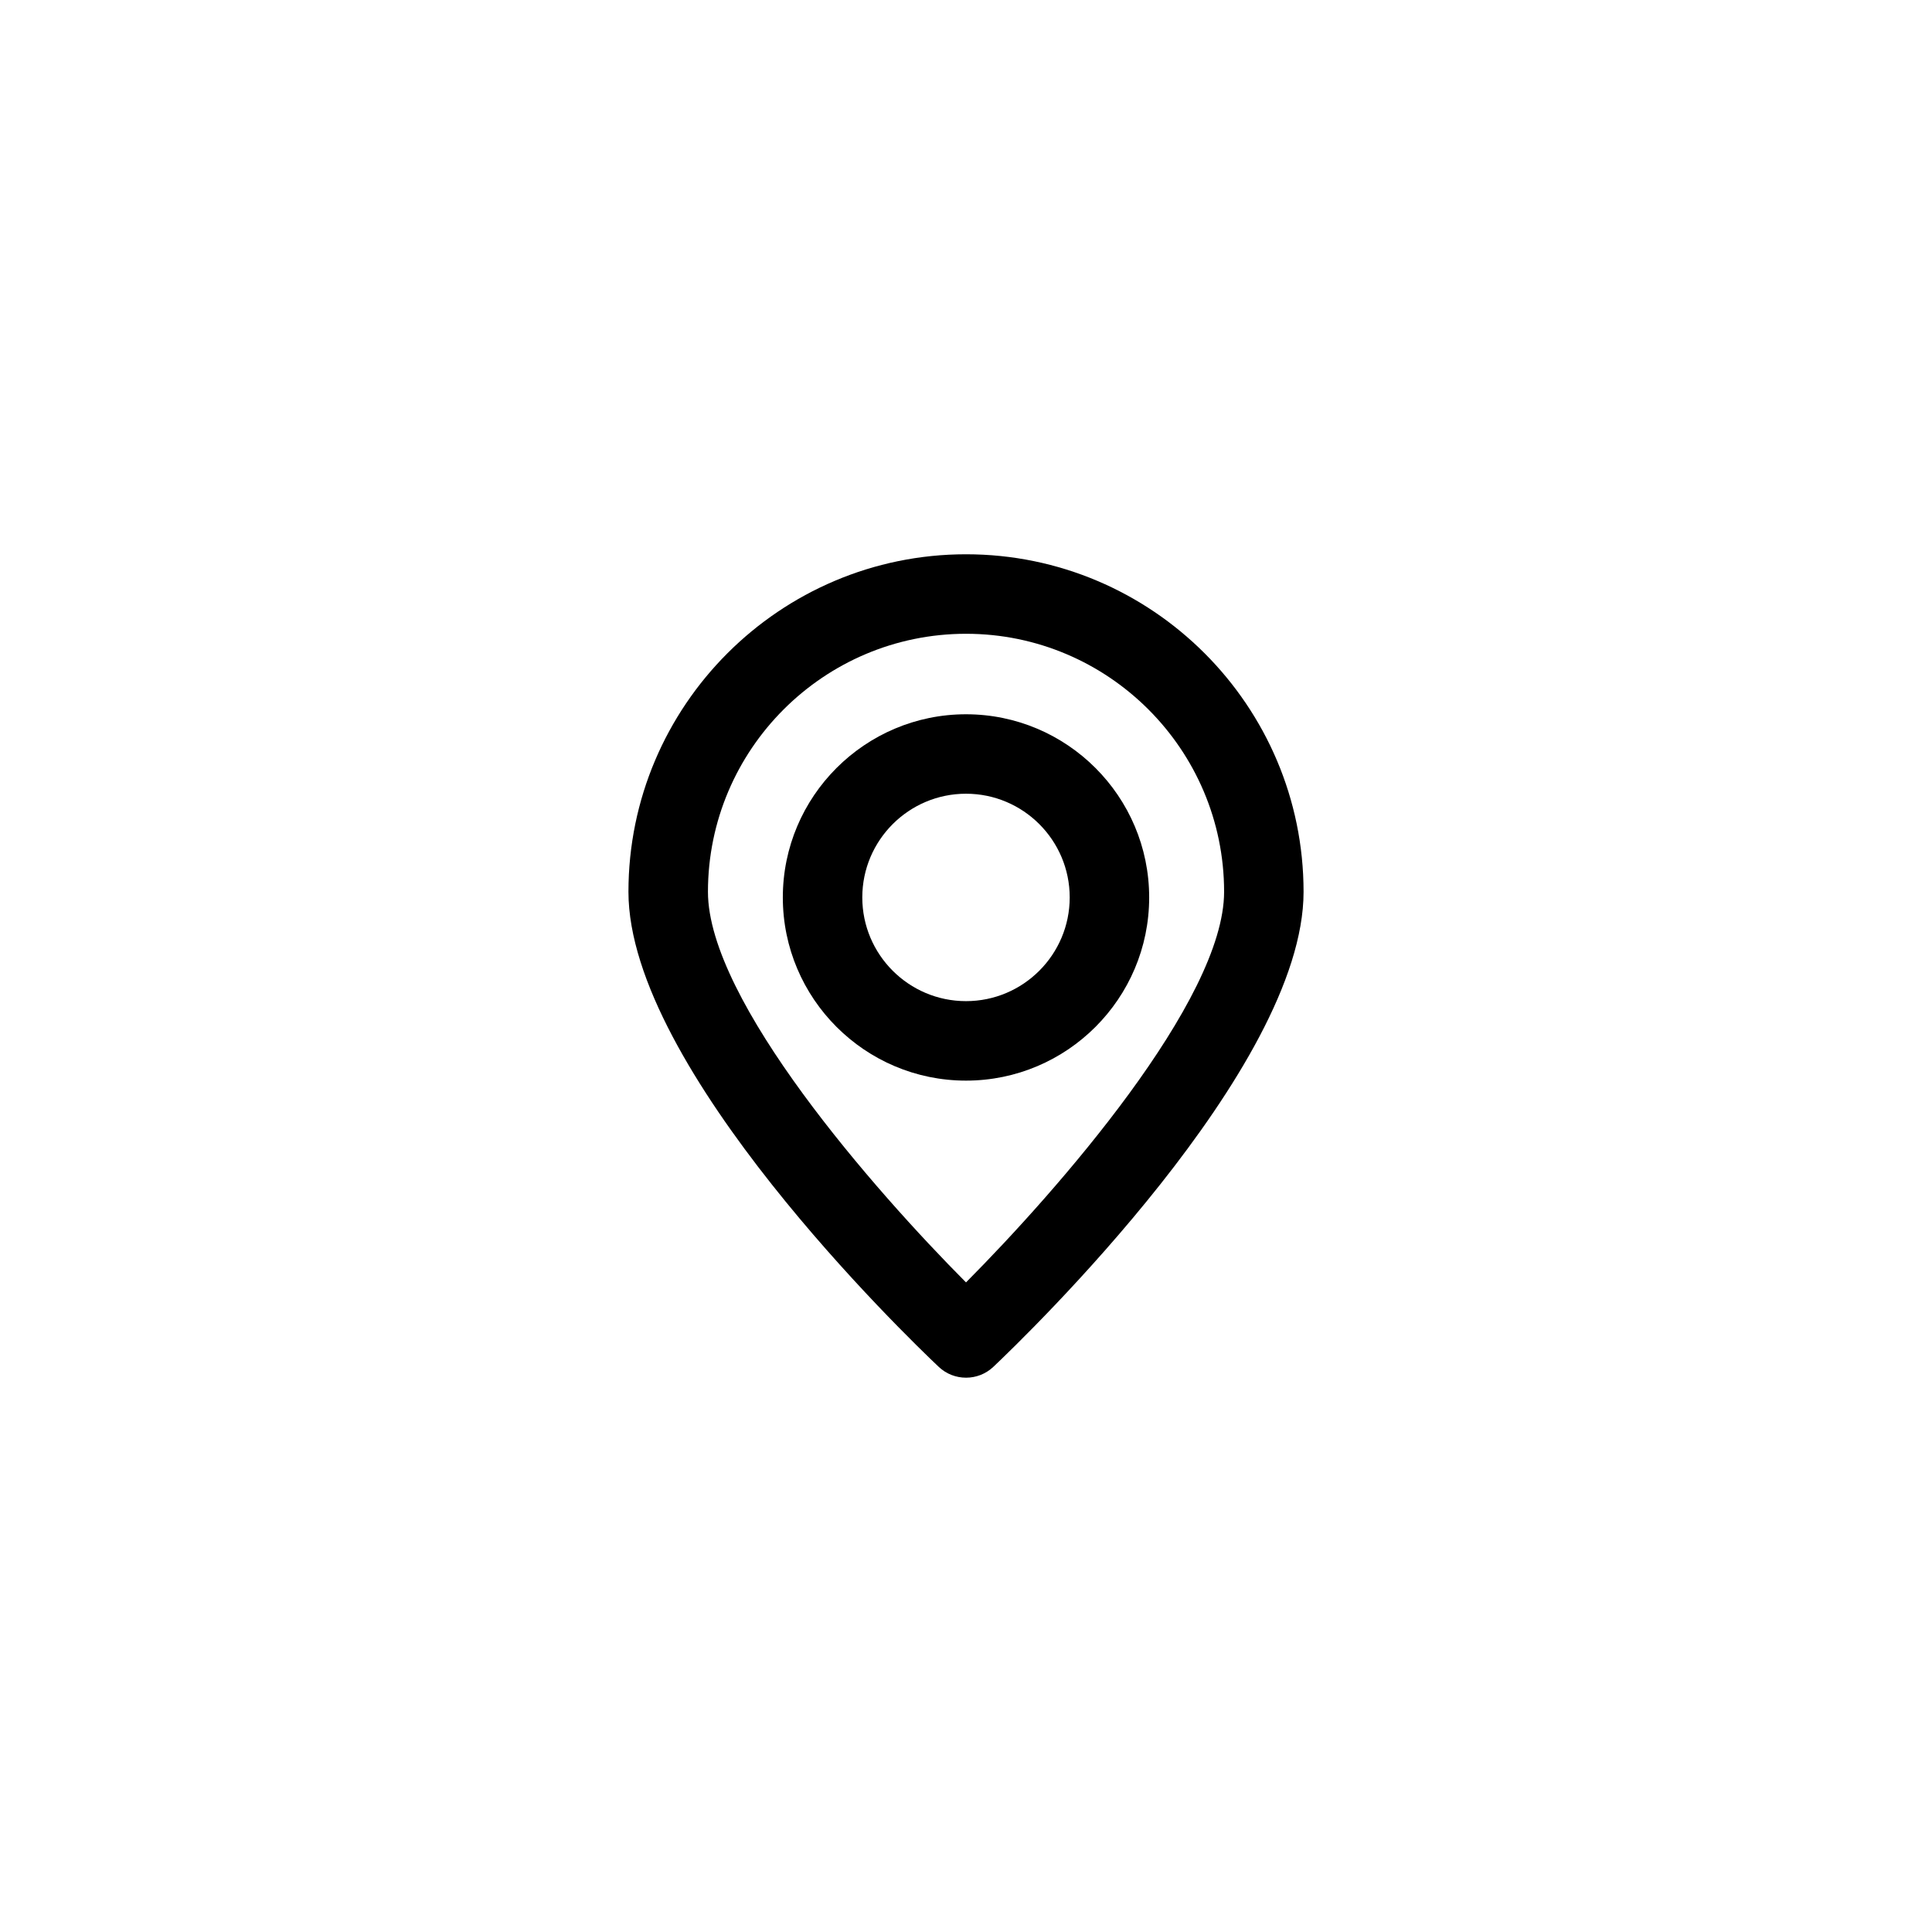
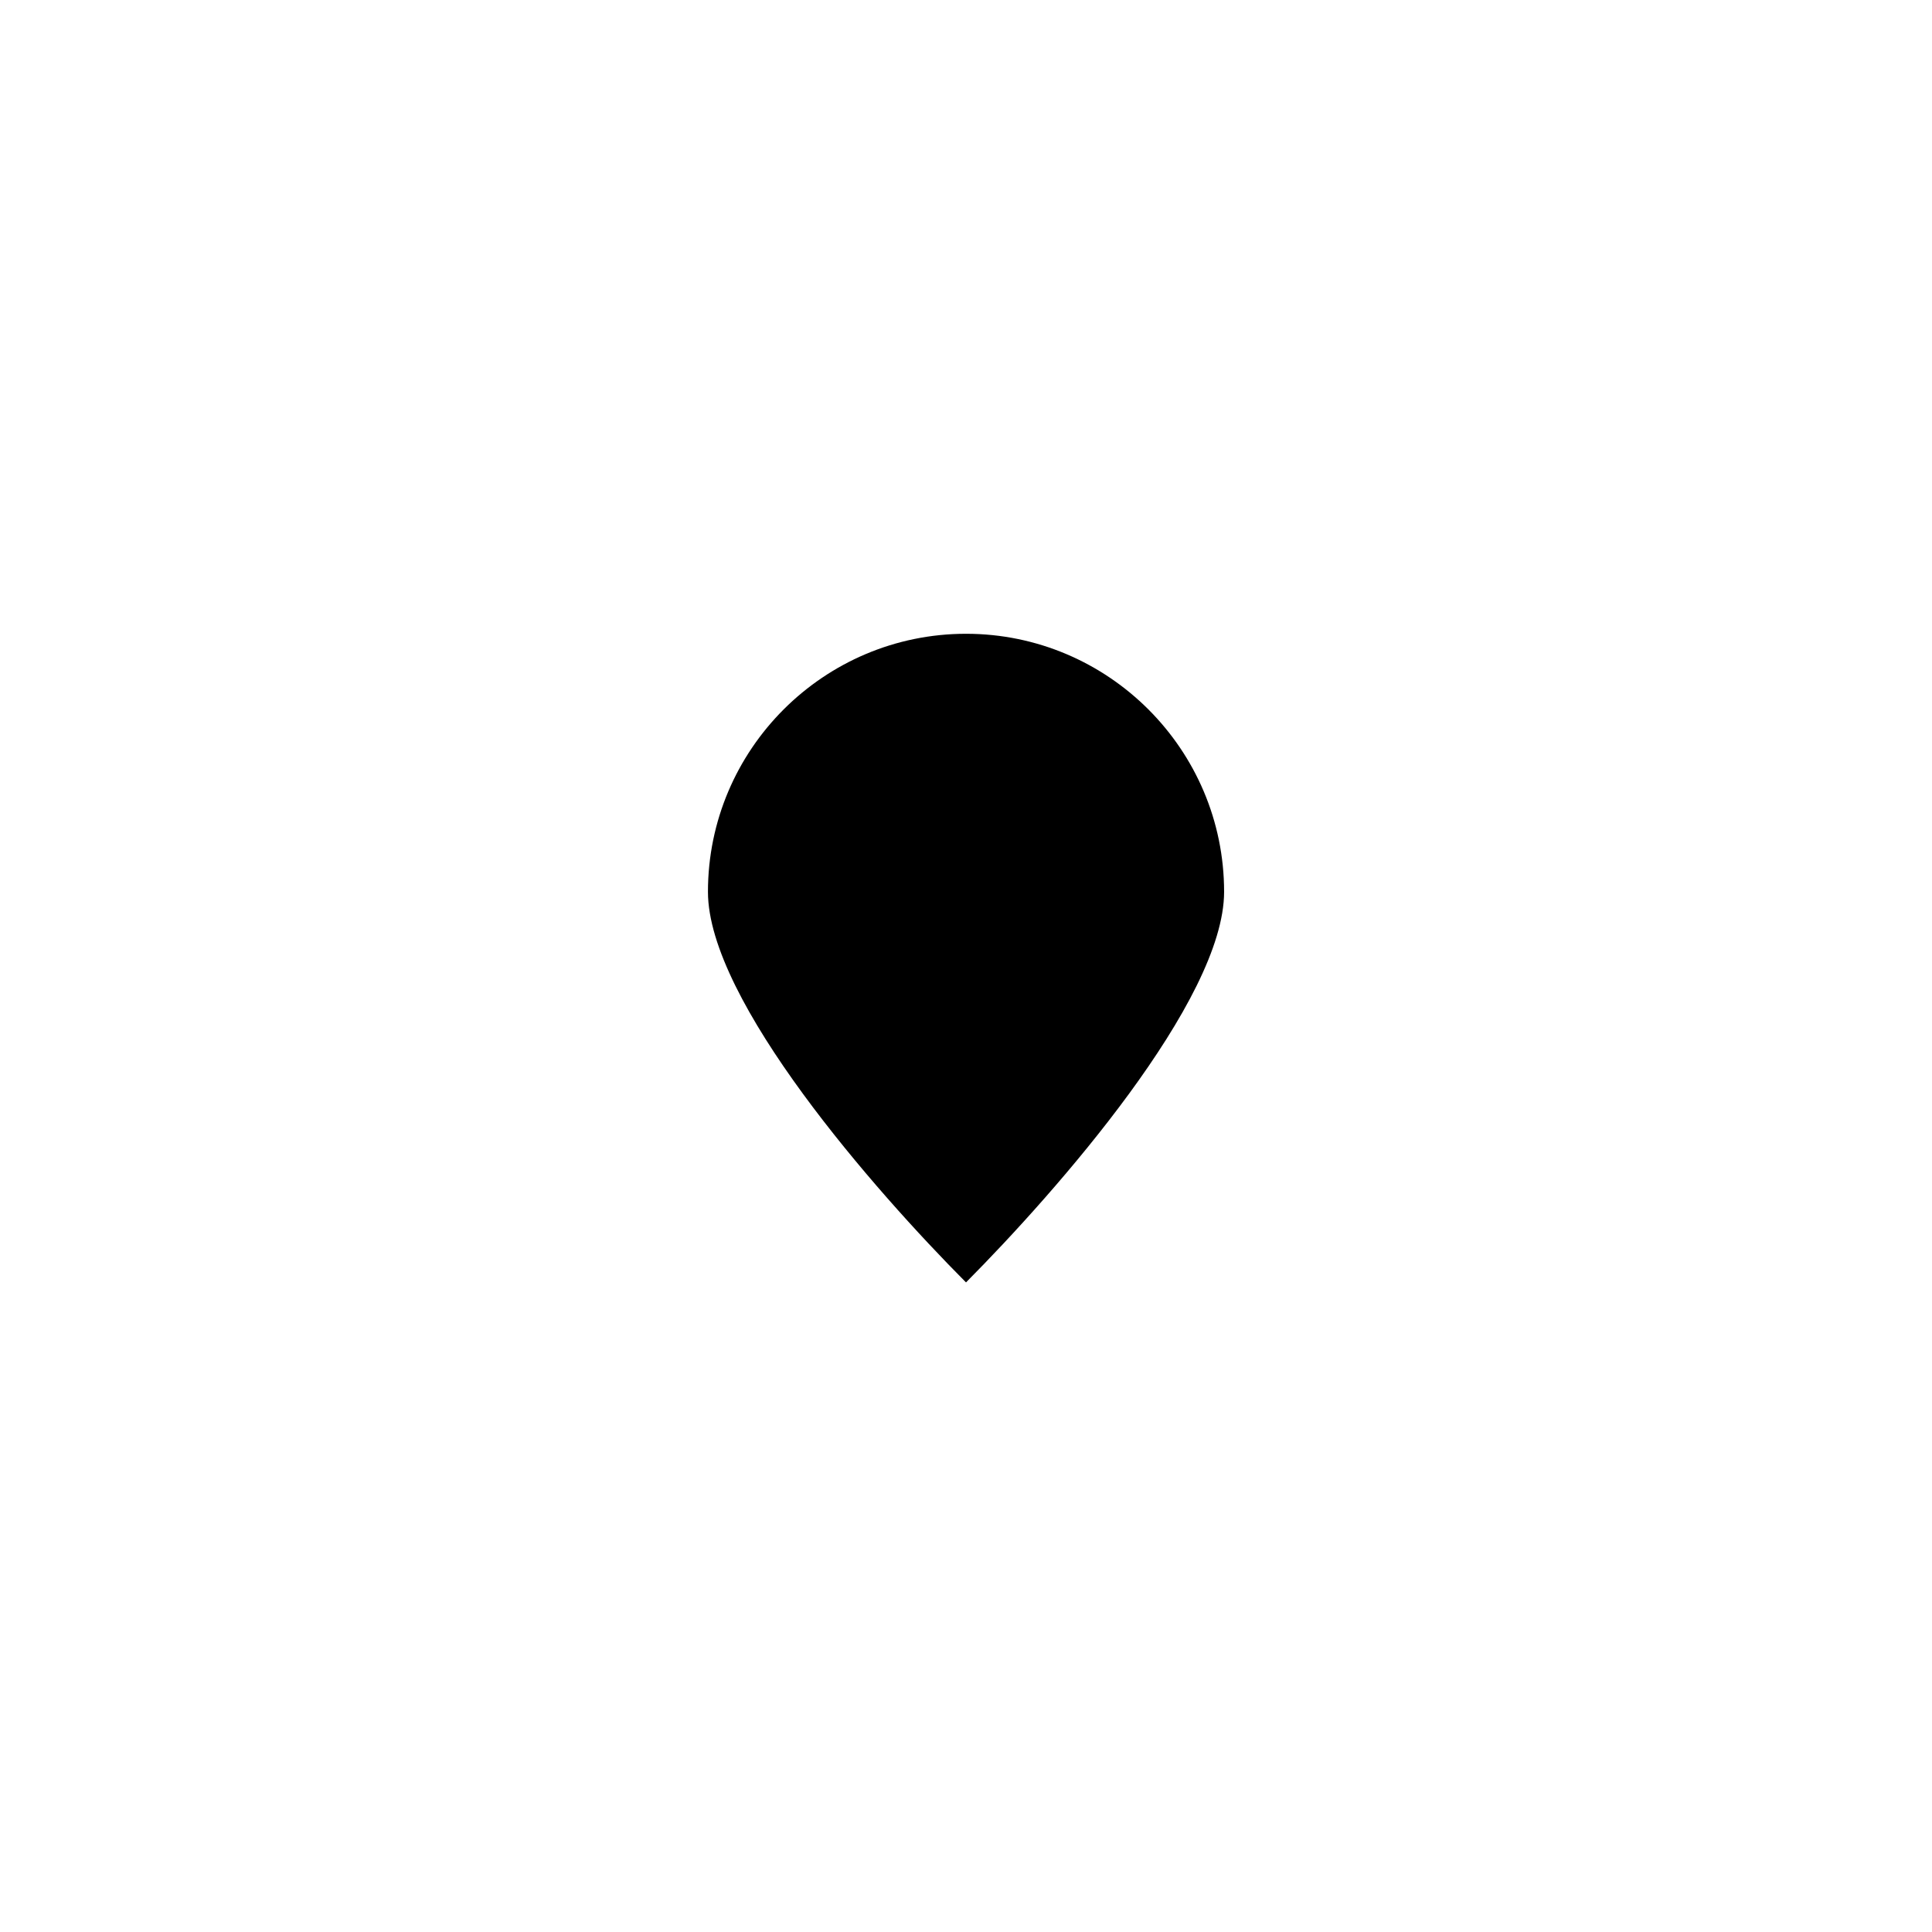
<svg xmlns="http://www.w3.org/2000/svg" fill="#000000" width="800px" height="800px" version="1.1" viewBox="144 144 512 512">
  <g>
-     <path d="m400.01 290.89c-49.328 0-89.465 40.133-89.465 89.457 0 46.773 73.809 117.92 82.223 125.88 2.023 1.918 4.637 2.875 7.246 2.875 2.602 0 5.203-0.957 7.234-2.875 8.414-7.961 82.211-79.102 82.211-125.88-0.004-49.324-40.129-89.457-89.449-89.457zm-0.008 192.96c-24.18-24.293-68.387-74.672-68.387-103.5 0-37.711 30.684-68.391 68.398-68.391 37.707 0 68.387 30.684 68.387 68.391-0.004 28.793-44.223 79.191-68.398 103.5z" />
-     <path d="m400 333.29c-26.766 0-48.543 21.773-48.543 48.543 0 26.766 21.773 48.543 48.543 48.543 26.773 0 48.543-21.773 48.543-48.543-0.004-26.77-21.773-48.543-48.543-48.543zm0 76.023c-15.156 0-27.484-12.328-27.484-27.484s12.328-27.484 27.484-27.484c15.164 0 27.484 12.328 27.484 27.484-0.004 15.156-12.32 27.484-27.484 27.484z" />
+     <path d="m400.01 290.89zm-0.008 192.96c-24.18-24.293-68.387-74.672-68.387-103.5 0-37.711 30.684-68.391 68.398-68.391 37.707 0 68.387 30.684 68.387 68.391-0.004 28.793-44.223 79.191-68.398 103.5z" />
  </g>
</svg>